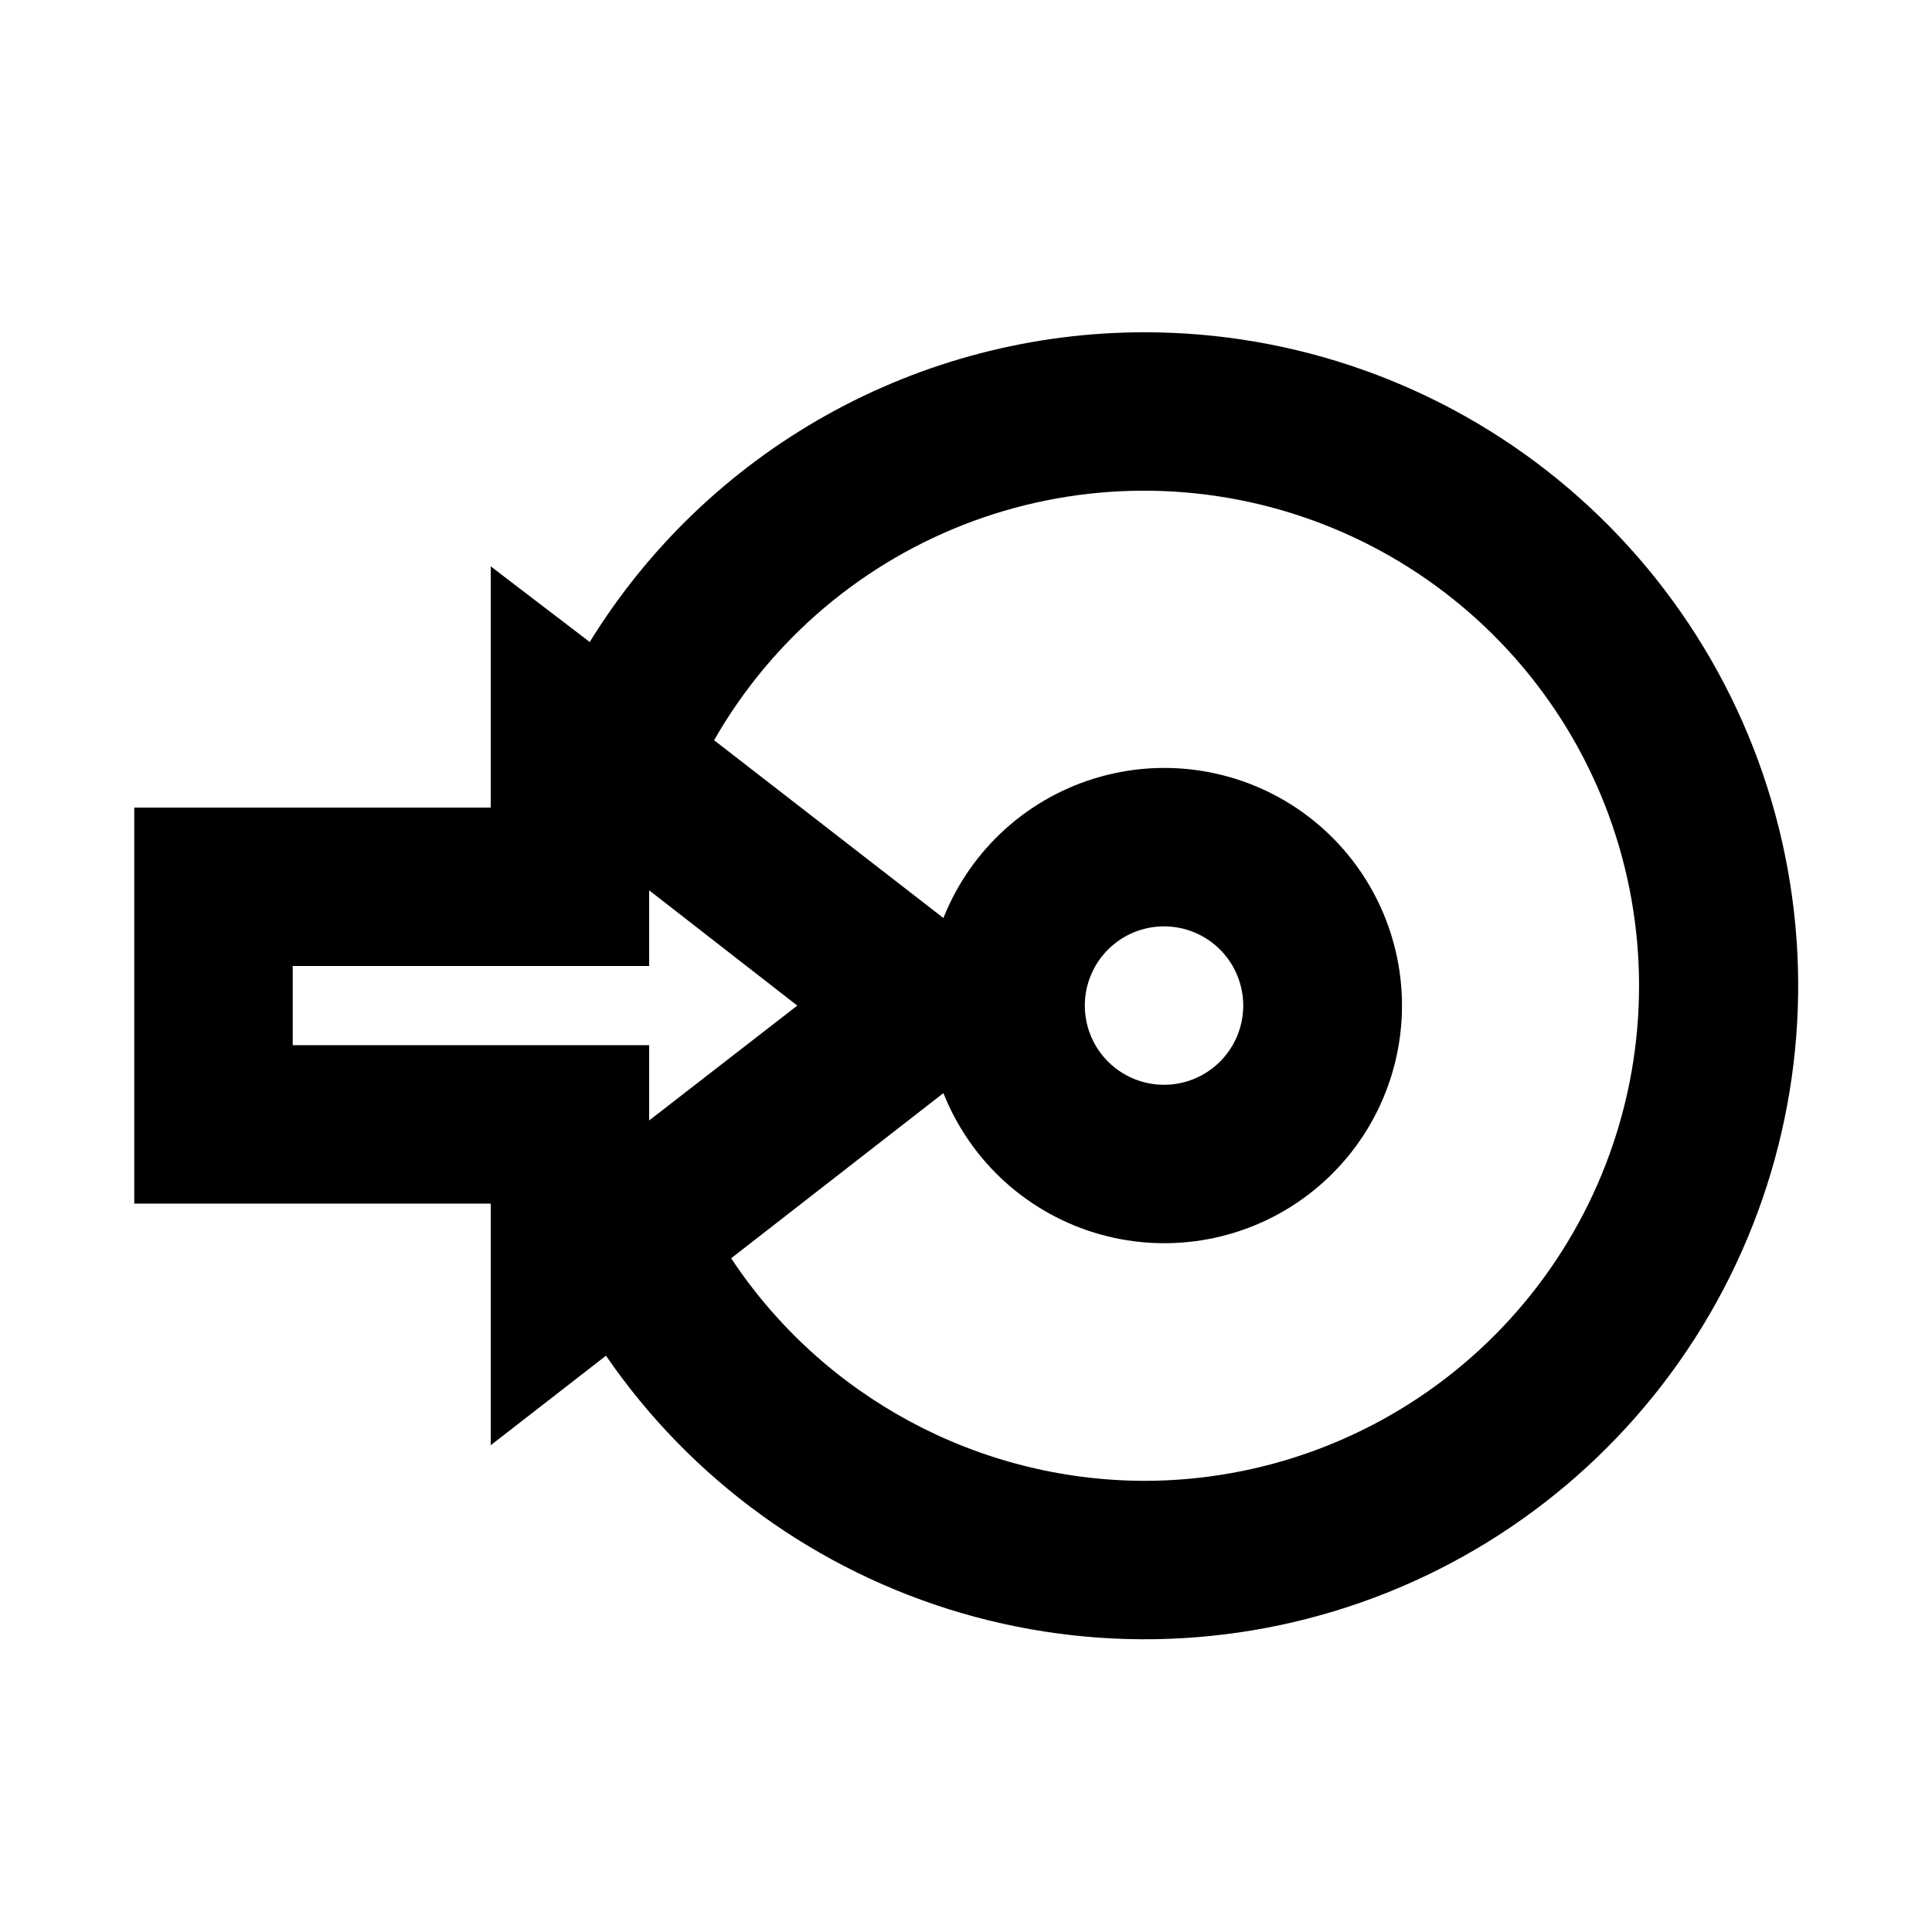
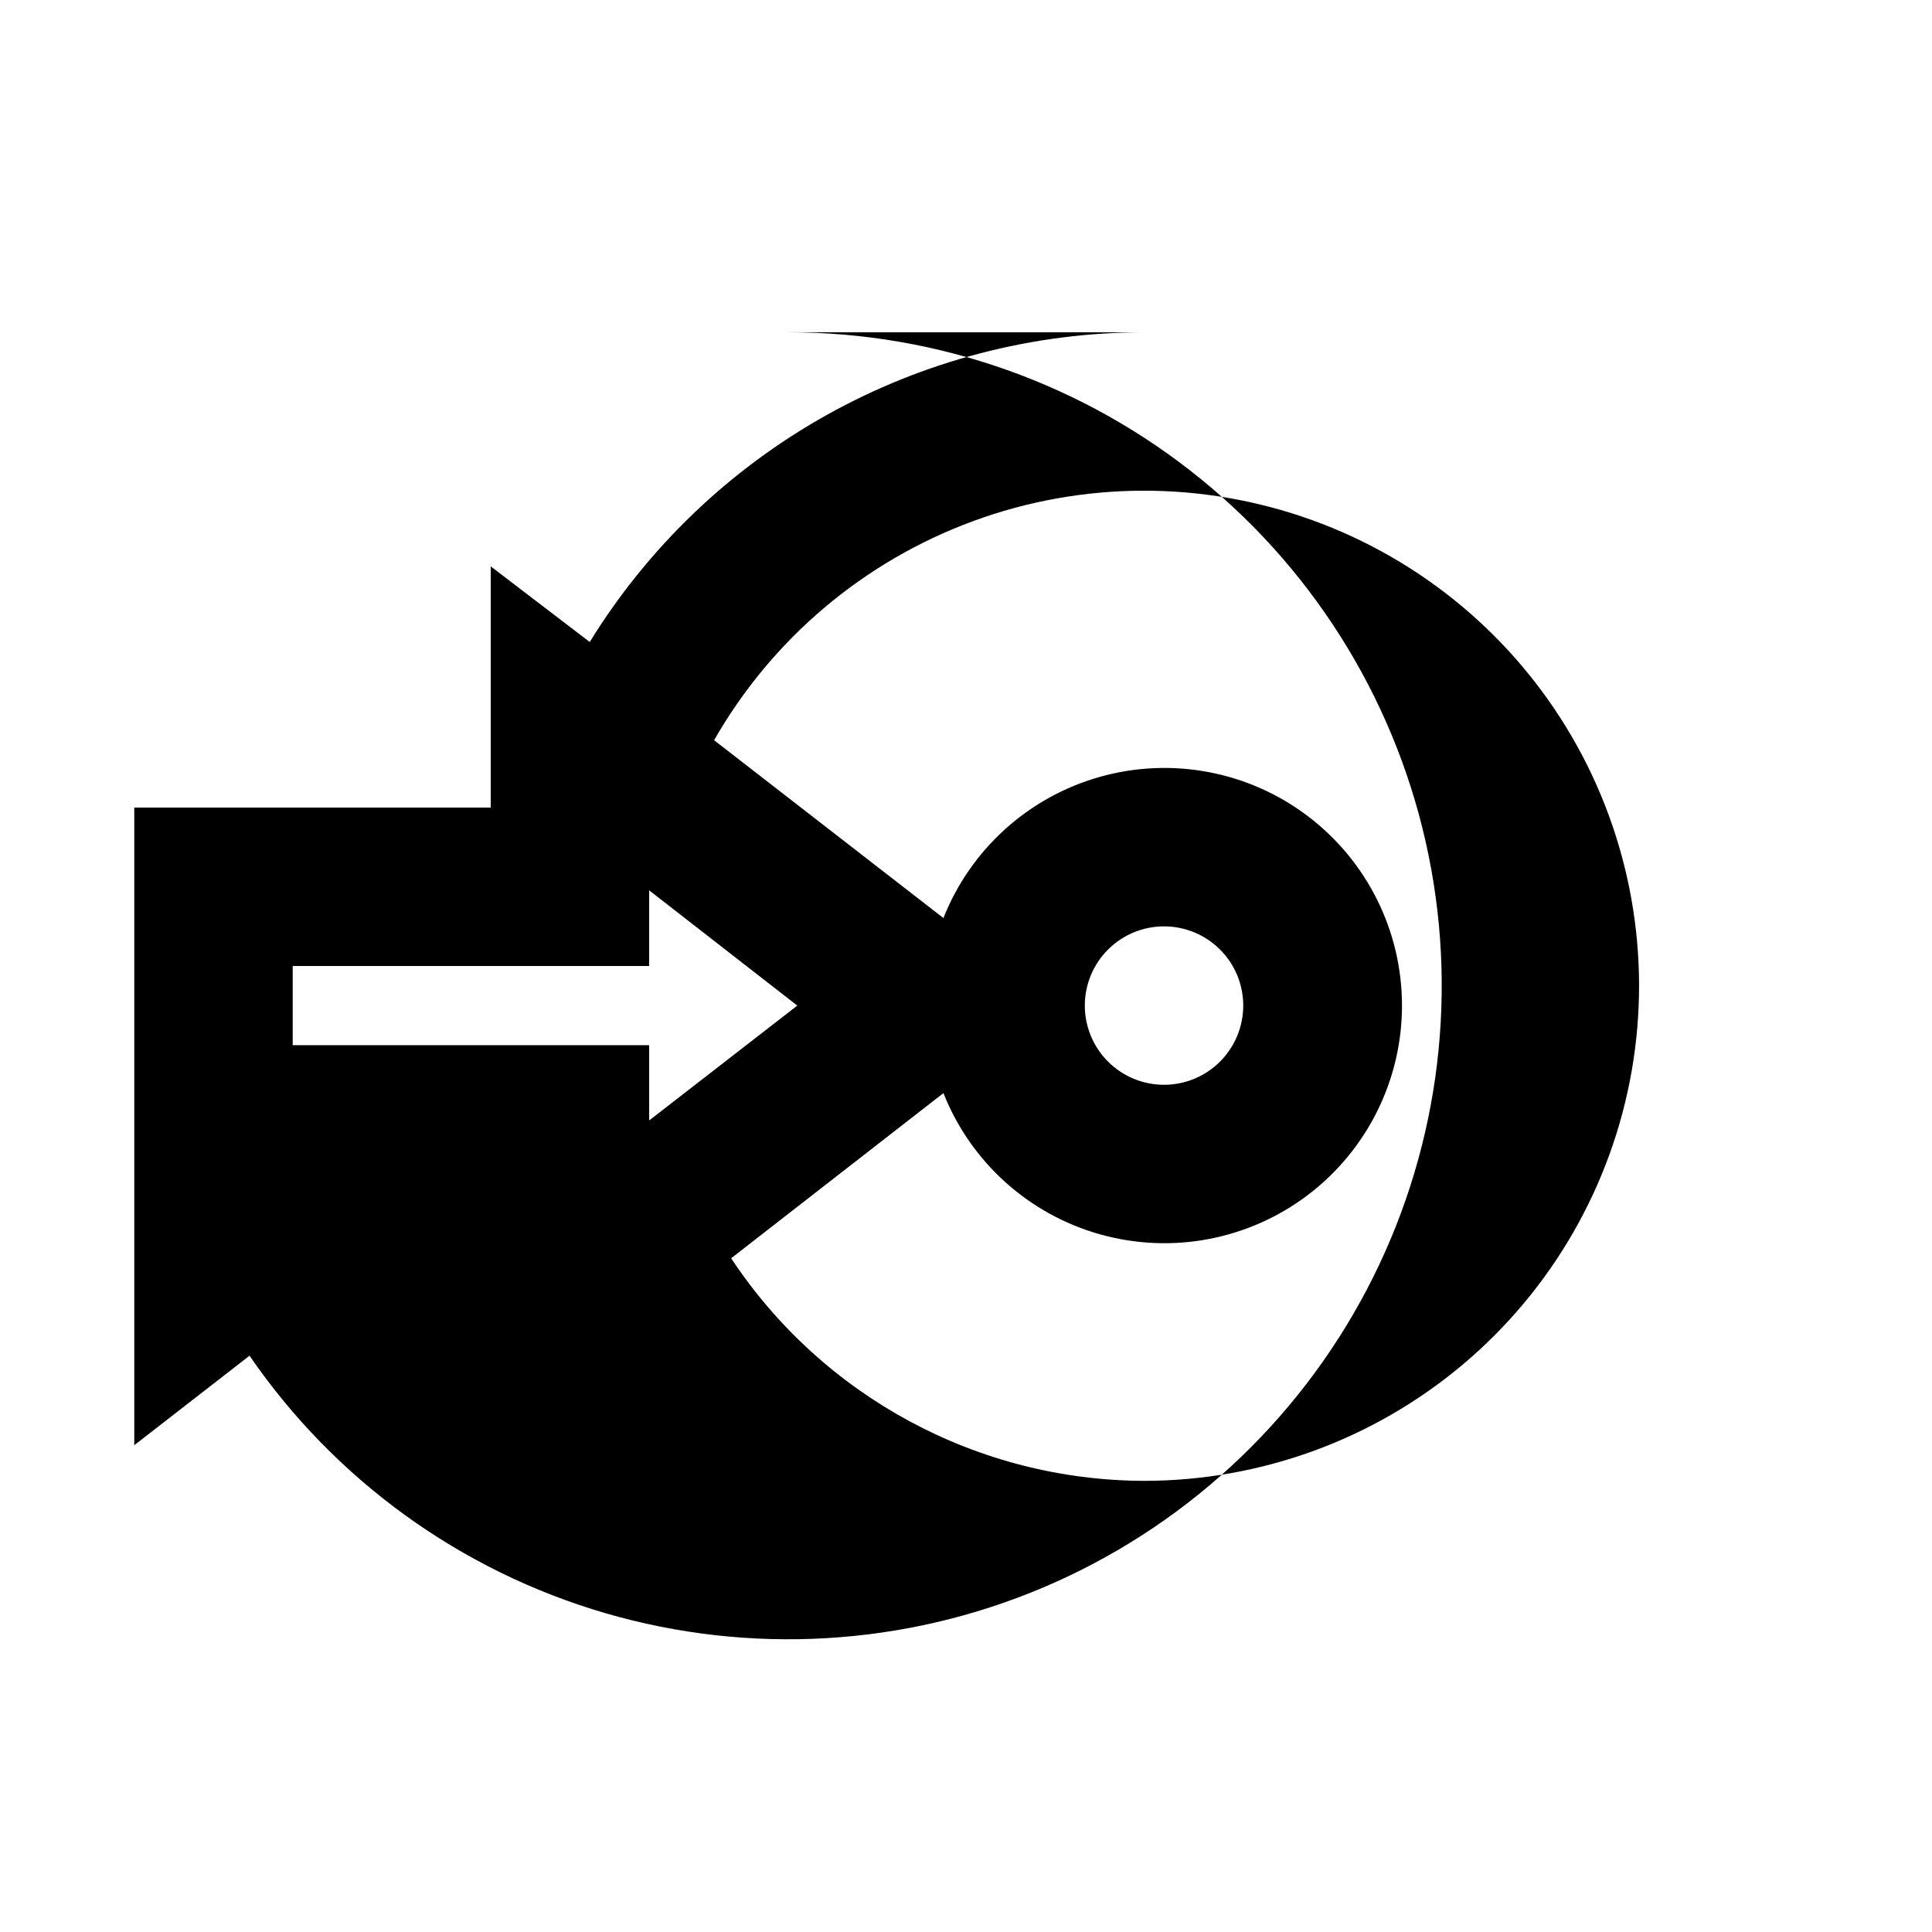
<svg xmlns="http://www.w3.org/2000/svg" fill="#000000" width="800px" height="800px" version="1.1" viewBox="144 144 512 512">
-   <path d="m447.23 232.06c-29.461 0.008-58.43 7.555-84.152 21.922-25.719 14.367-47.336 35.074-62.793 60.156l-26.238-20.047v63.922h-94.465v104.96h94.465v64.027l30.543-23.723c22.613 32.93 55.918 57.031 94.266 68.219 38.352 11.188 79.391 8.773 116.16-6.832 36.773-15.609 67.02-43.449 85.617-78.809 18.594-35.355 24.395-76.055 16.414-115.2-7.977-39.145-29.242-74.324-60.191-99.586-30.949-25.258-69.68-39.043-109.63-39.012zm-225.66 188.93v-20.992h94.465v-20.051l39.254 30.547-39.254 30.438v-19.941zm225.66 115.45c-44.059-0.113-85.145-22.254-109.47-58.984l56.258-43.77c7.254 18.309 22.652 32.168 41.621 37.461 18.969 5.293 39.32 1.41 55.008-10.5 15.684-11.906 24.895-30.465 24.895-50.156 0-19.695-9.211-38.254-24.895-50.16-15.688-11.91-36.039-15.793-55.008-10.5-18.969 5.293-34.367 19.152-41.621 37.461l-60.773-47.125c15.316-26.812 39.598-47.363 68.57-58.035 28.973-10.676 60.781-10.789 89.828-0.324 29.051 10.469 53.477 30.844 68.984 57.543 15.504 26.703 21.098 58.016 15.793 88.434-5.305 30.418-21.168 57.988-44.797 77.863-23.633 19.875-53.516 30.781-84.391 30.793zm-15.742-125.95c0-5.57 2.211-10.91 6.148-14.844 3.934-3.938 9.273-6.148 14.844-6.148 5.566 0 10.906 2.211 14.844 6.148 3.934 3.934 6.148 9.273 6.148 14.844 0 5.566-2.215 10.906-6.148 14.844-3.938 3.934-9.277 6.148-14.844 6.148-5.57 0-10.91-2.215-14.844-6.148-3.938-3.938-6.148-9.277-6.148-14.844z" />
+   <path d="m447.23 232.06c-29.461 0.008-58.43 7.555-84.152 21.922-25.719 14.367-47.336 35.074-62.793 60.156l-26.238-20.047v63.922h-94.465v104.96v64.027l30.543-23.723c22.613 32.93 55.918 57.031 94.266 68.219 38.352 11.188 79.391 8.773 116.16-6.832 36.773-15.609 67.02-43.449 85.617-78.809 18.594-35.355 24.395-76.055 16.414-115.2-7.977-39.145-29.242-74.324-60.191-99.586-30.949-25.258-69.68-39.043-109.63-39.012zm-225.66 188.93v-20.992h94.465v-20.051l39.254 30.547-39.254 30.438v-19.941zm225.66 115.45c-44.059-0.113-85.145-22.254-109.47-58.984l56.258-43.77c7.254 18.309 22.652 32.168 41.621 37.461 18.969 5.293 39.32 1.41 55.008-10.5 15.684-11.906 24.895-30.465 24.895-50.156 0-19.695-9.211-38.254-24.895-50.16-15.688-11.91-36.039-15.793-55.008-10.5-18.969 5.293-34.367 19.152-41.621 37.461l-60.773-47.125c15.316-26.812 39.598-47.363 68.57-58.035 28.973-10.676 60.781-10.789 89.828-0.324 29.051 10.469 53.477 30.844 68.984 57.543 15.504 26.703 21.098 58.016 15.793 88.434-5.305 30.418-21.168 57.988-44.797 77.863-23.633 19.875-53.516 30.781-84.391 30.793zm-15.742-125.95c0-5.57 2.211-10.91 6.148-14.844 3.934-3.938 9.273-6.148 14.844-6.148 5.566 0 10.906 2.211 14.844 6.148 3.934 3.934 6.148 9.273 6.148 14.844 0 5.566-2.215 10.906-6.148 14.844-3.938 3.934-9.277 6.148-14.844 6.148-5.57 0-10.91-2.215-14.844-6.148-3.938-3.938-6.148-9.277-6.148-14.844z" />
</svg>